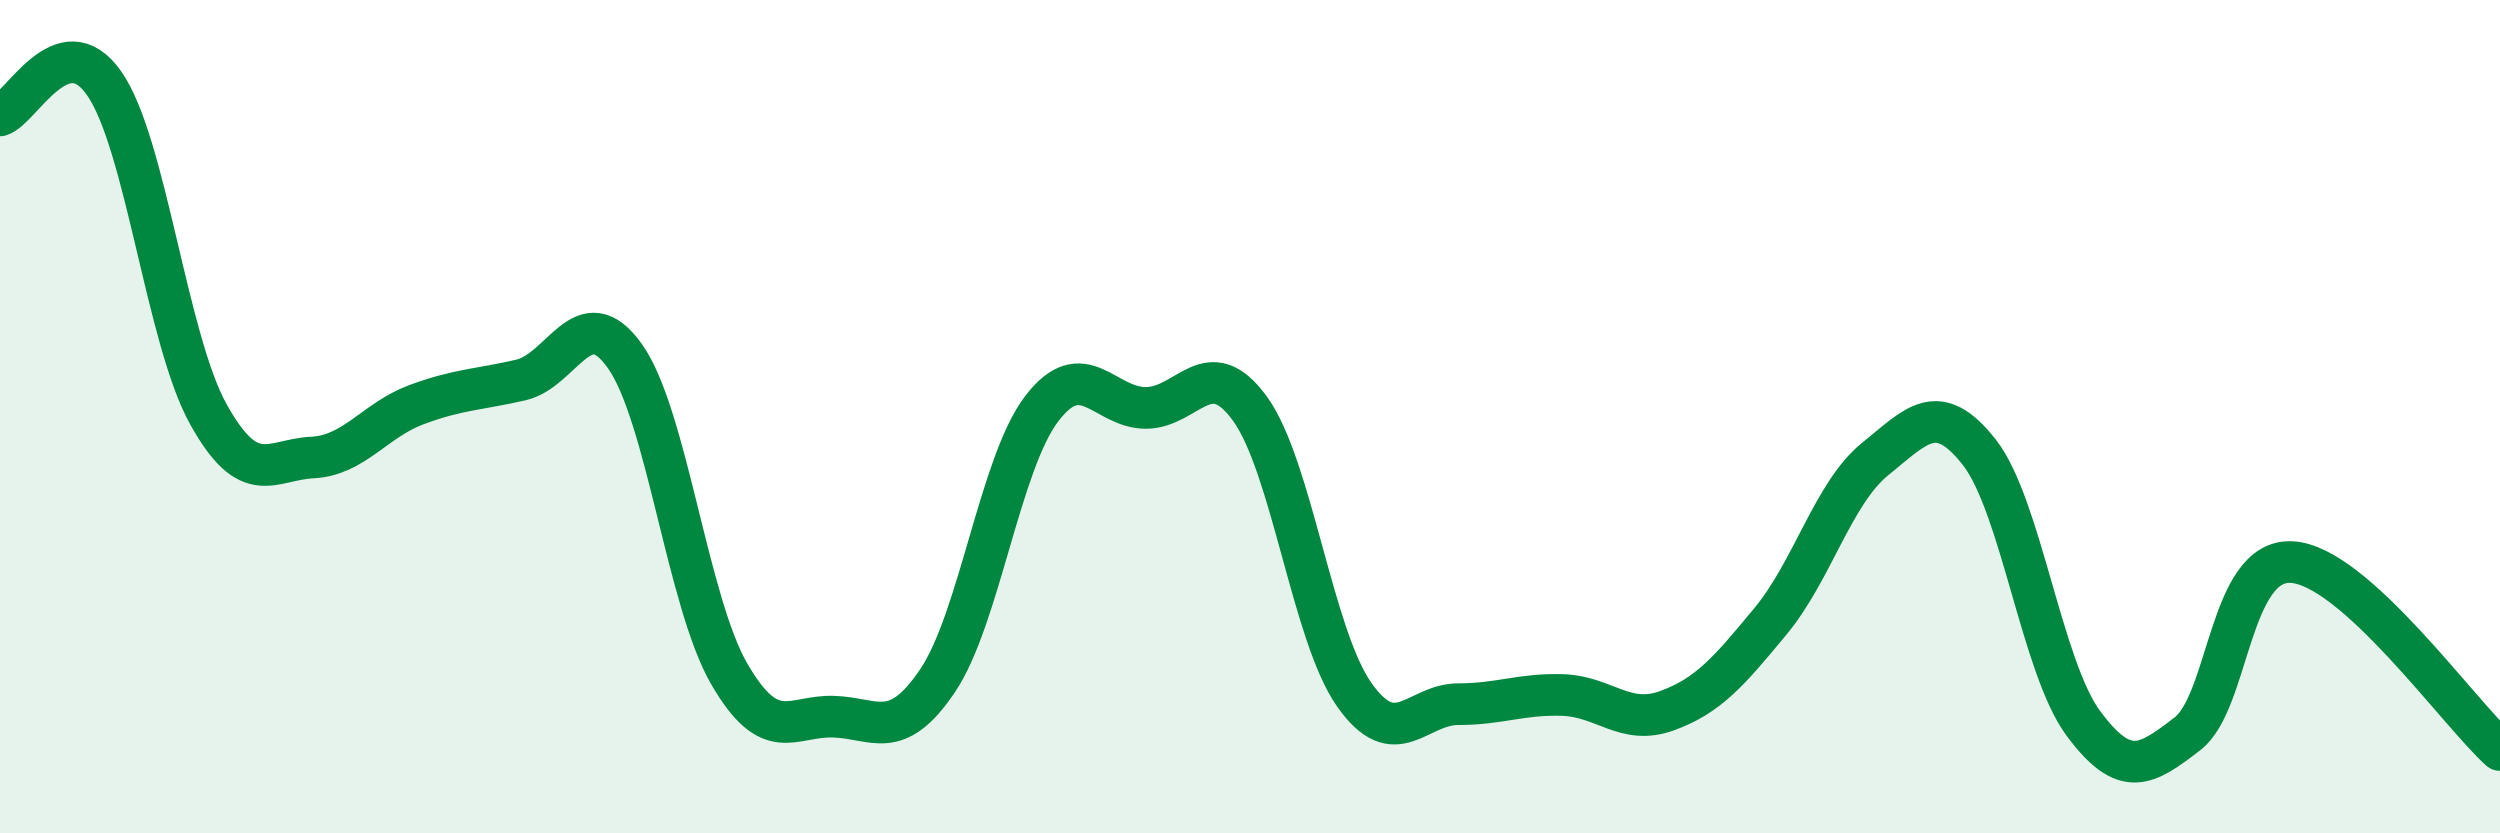
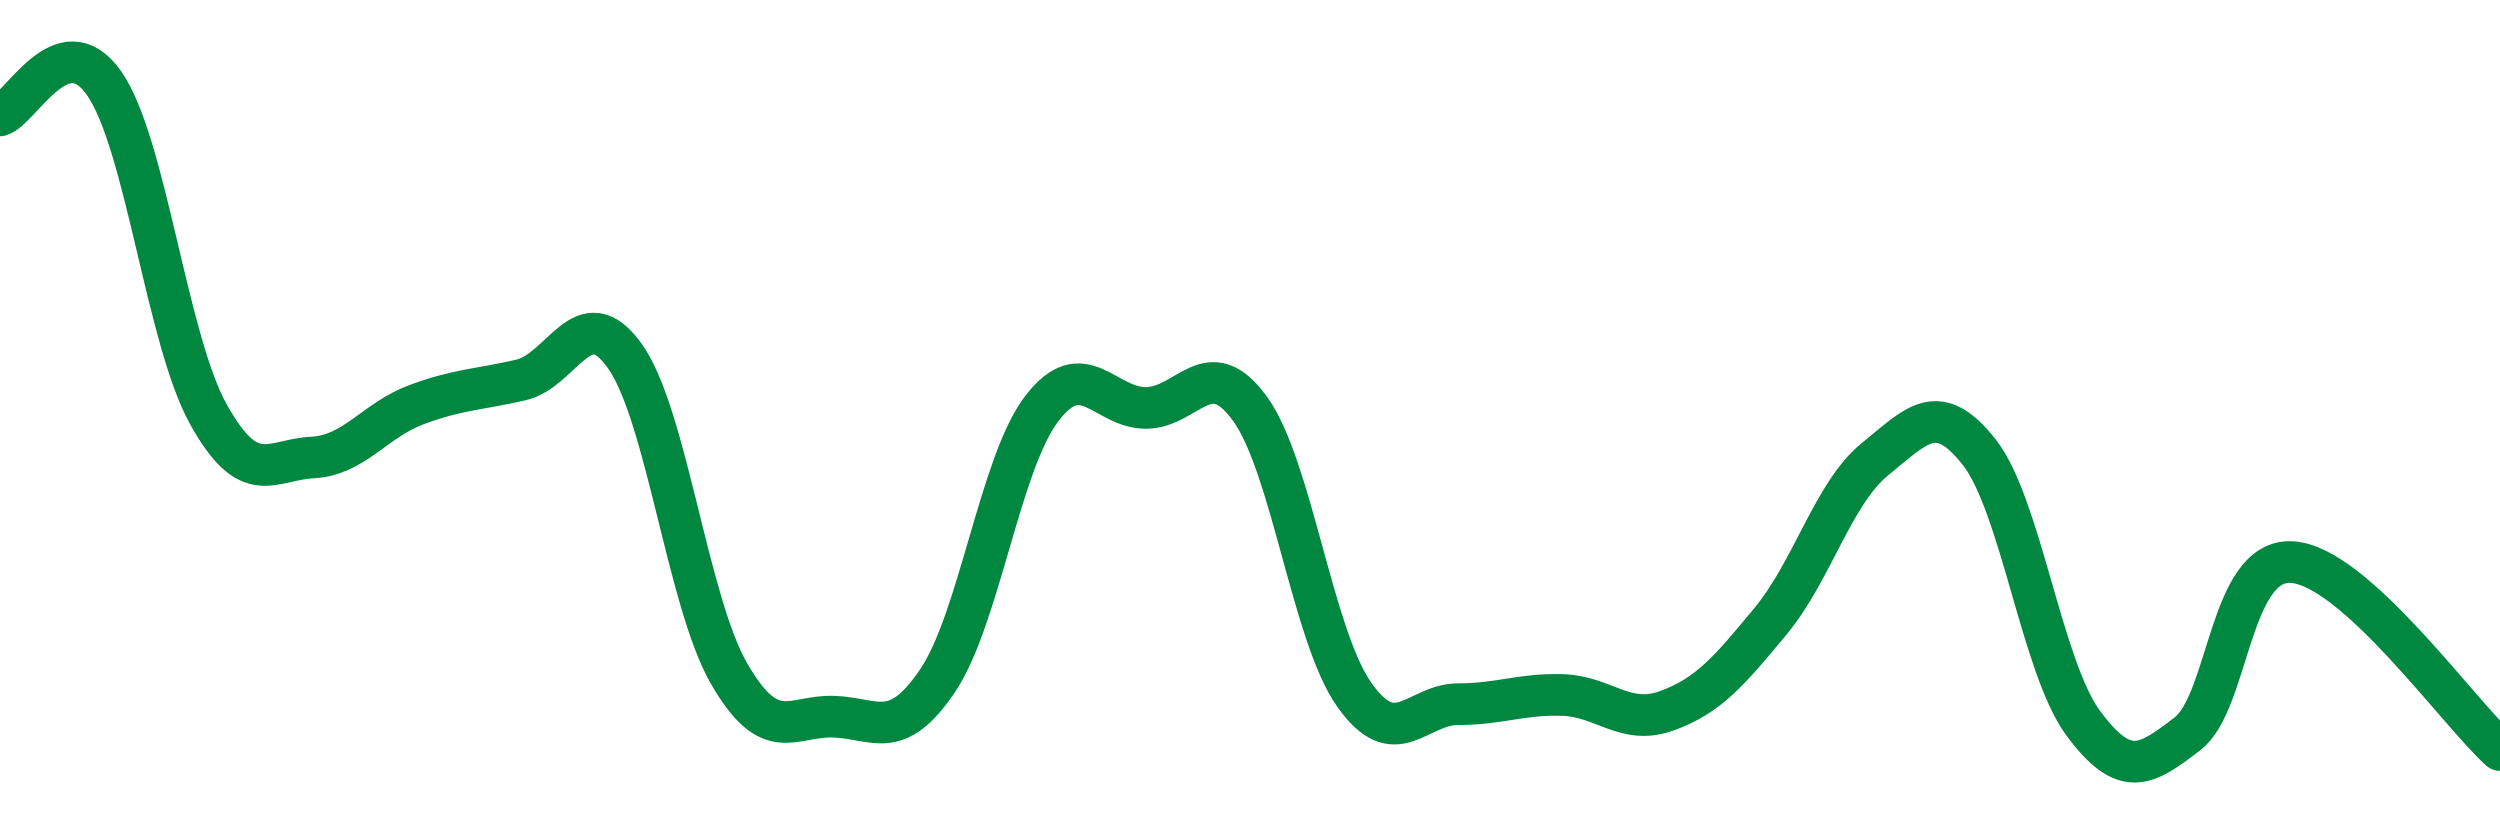
<svg xmlns="http://www.w3.org/2000/svg" width="60" height="20" viewBox="0 0 60 20">
-   <path d="M 0,2.77 C 0.5,2.62 1.5,0.57 2.5,2 C 3.5,3.43 4,8.14 5,9.94 C 6,11.74 6.5,11.03 7.5,10.98 C 8.5,10.93 9,10.08 10,9.71 C 11,9.34 11.5,9.35 12.5,9.12 C 13.5,8.89 14,7.14 15,8.55 C 16,9.96 16.5,14.44 17.5,16.17 C 18.5,17.9 19,17.17 20,17.2 C 21,17.23 21.5,17.82 22.5,16.34 C 23.5,14.86 24,11.12 25,9.81 C 26,8.5 26.5,9.79 27.5,9.79 C 28.5,9.79 29,8.43 30,9.81 C 31,11.19 31.5,15.25 32.5,16.67 C 33.5,18.09 34,16.9 35,16.9 C 36,16.9 36.5,16.65 37.5,16.68 C 38.5,16.71 39,17.42 40,17.06 C 41,16.7 41.5,16.11 42.5,14.9 C 43.5,13.69 44,11.83 45,11.02 C 46,10.21 46.5,9.58 47.5,10.85 C 48.5,12.12 49,16.01 50,17.36 C 51,18.71 51.5,18.38 52.5,17.61 C 53.5,16.84 53.5,13.41 55,13.49 C 56.5,13.57 59,17.1 60,18L60 20L0 20Z" fill="#008740" opacity="0.1" stroke-linecap="round" stroke-linejoin="round" />
  <path d="M 0,2.77 C 0.5,2.62 1.5,0.57 2.5,2 C 3.5,3.43 4,8.14 5,9.94 C 6,11.74 6.5,11.03 7.5,10.98 C 8.5,10.93 9,10.08 10,9.71 C 11,9.34 11.5,9.35 12.5,9.12 C 13.5,8.89 14,7.14 15,8.55 C 16,9.96 16.5,14.44 17.5,16.17 C 18.5,17.9 19,17.17 20,17.2 C 21,17.23 21.5,17.82 22.5,16.34 C 23.5,14.86 24,11.12 25,9.81 C 26,8.5 26.5,9.79 27.5,9.79 C 28.5,9.79 29,8.43 30,9.81 C 31,11.19 31.5,15.25 32.5,16.67 C 33.5,18.09 34,16.9 35,16.9 C 36,16.9 36.5,16.65 37.5,16.68 C 38.5,16.71 39,17.42 40,17.06 C 41,16.7 41.5,16.11 42.5,14.9 C 43.5,13.69 44,11.83 45,11.02 C 46,10.21 46.5,9.58 47.5,10.85 C 48.5,12.12 49,16.01 50,17.36 C 51,18.71 51.5,18.38 52.5,17.61 C 53.5,16.84 53.5,13.41 55,13.49 C 56.5,13.57 59,17.1 60,18" stroke="#008740" stroke-width="1" fill="none" stroke-linecap="round" stroke-linejoin="round" />
</svg>